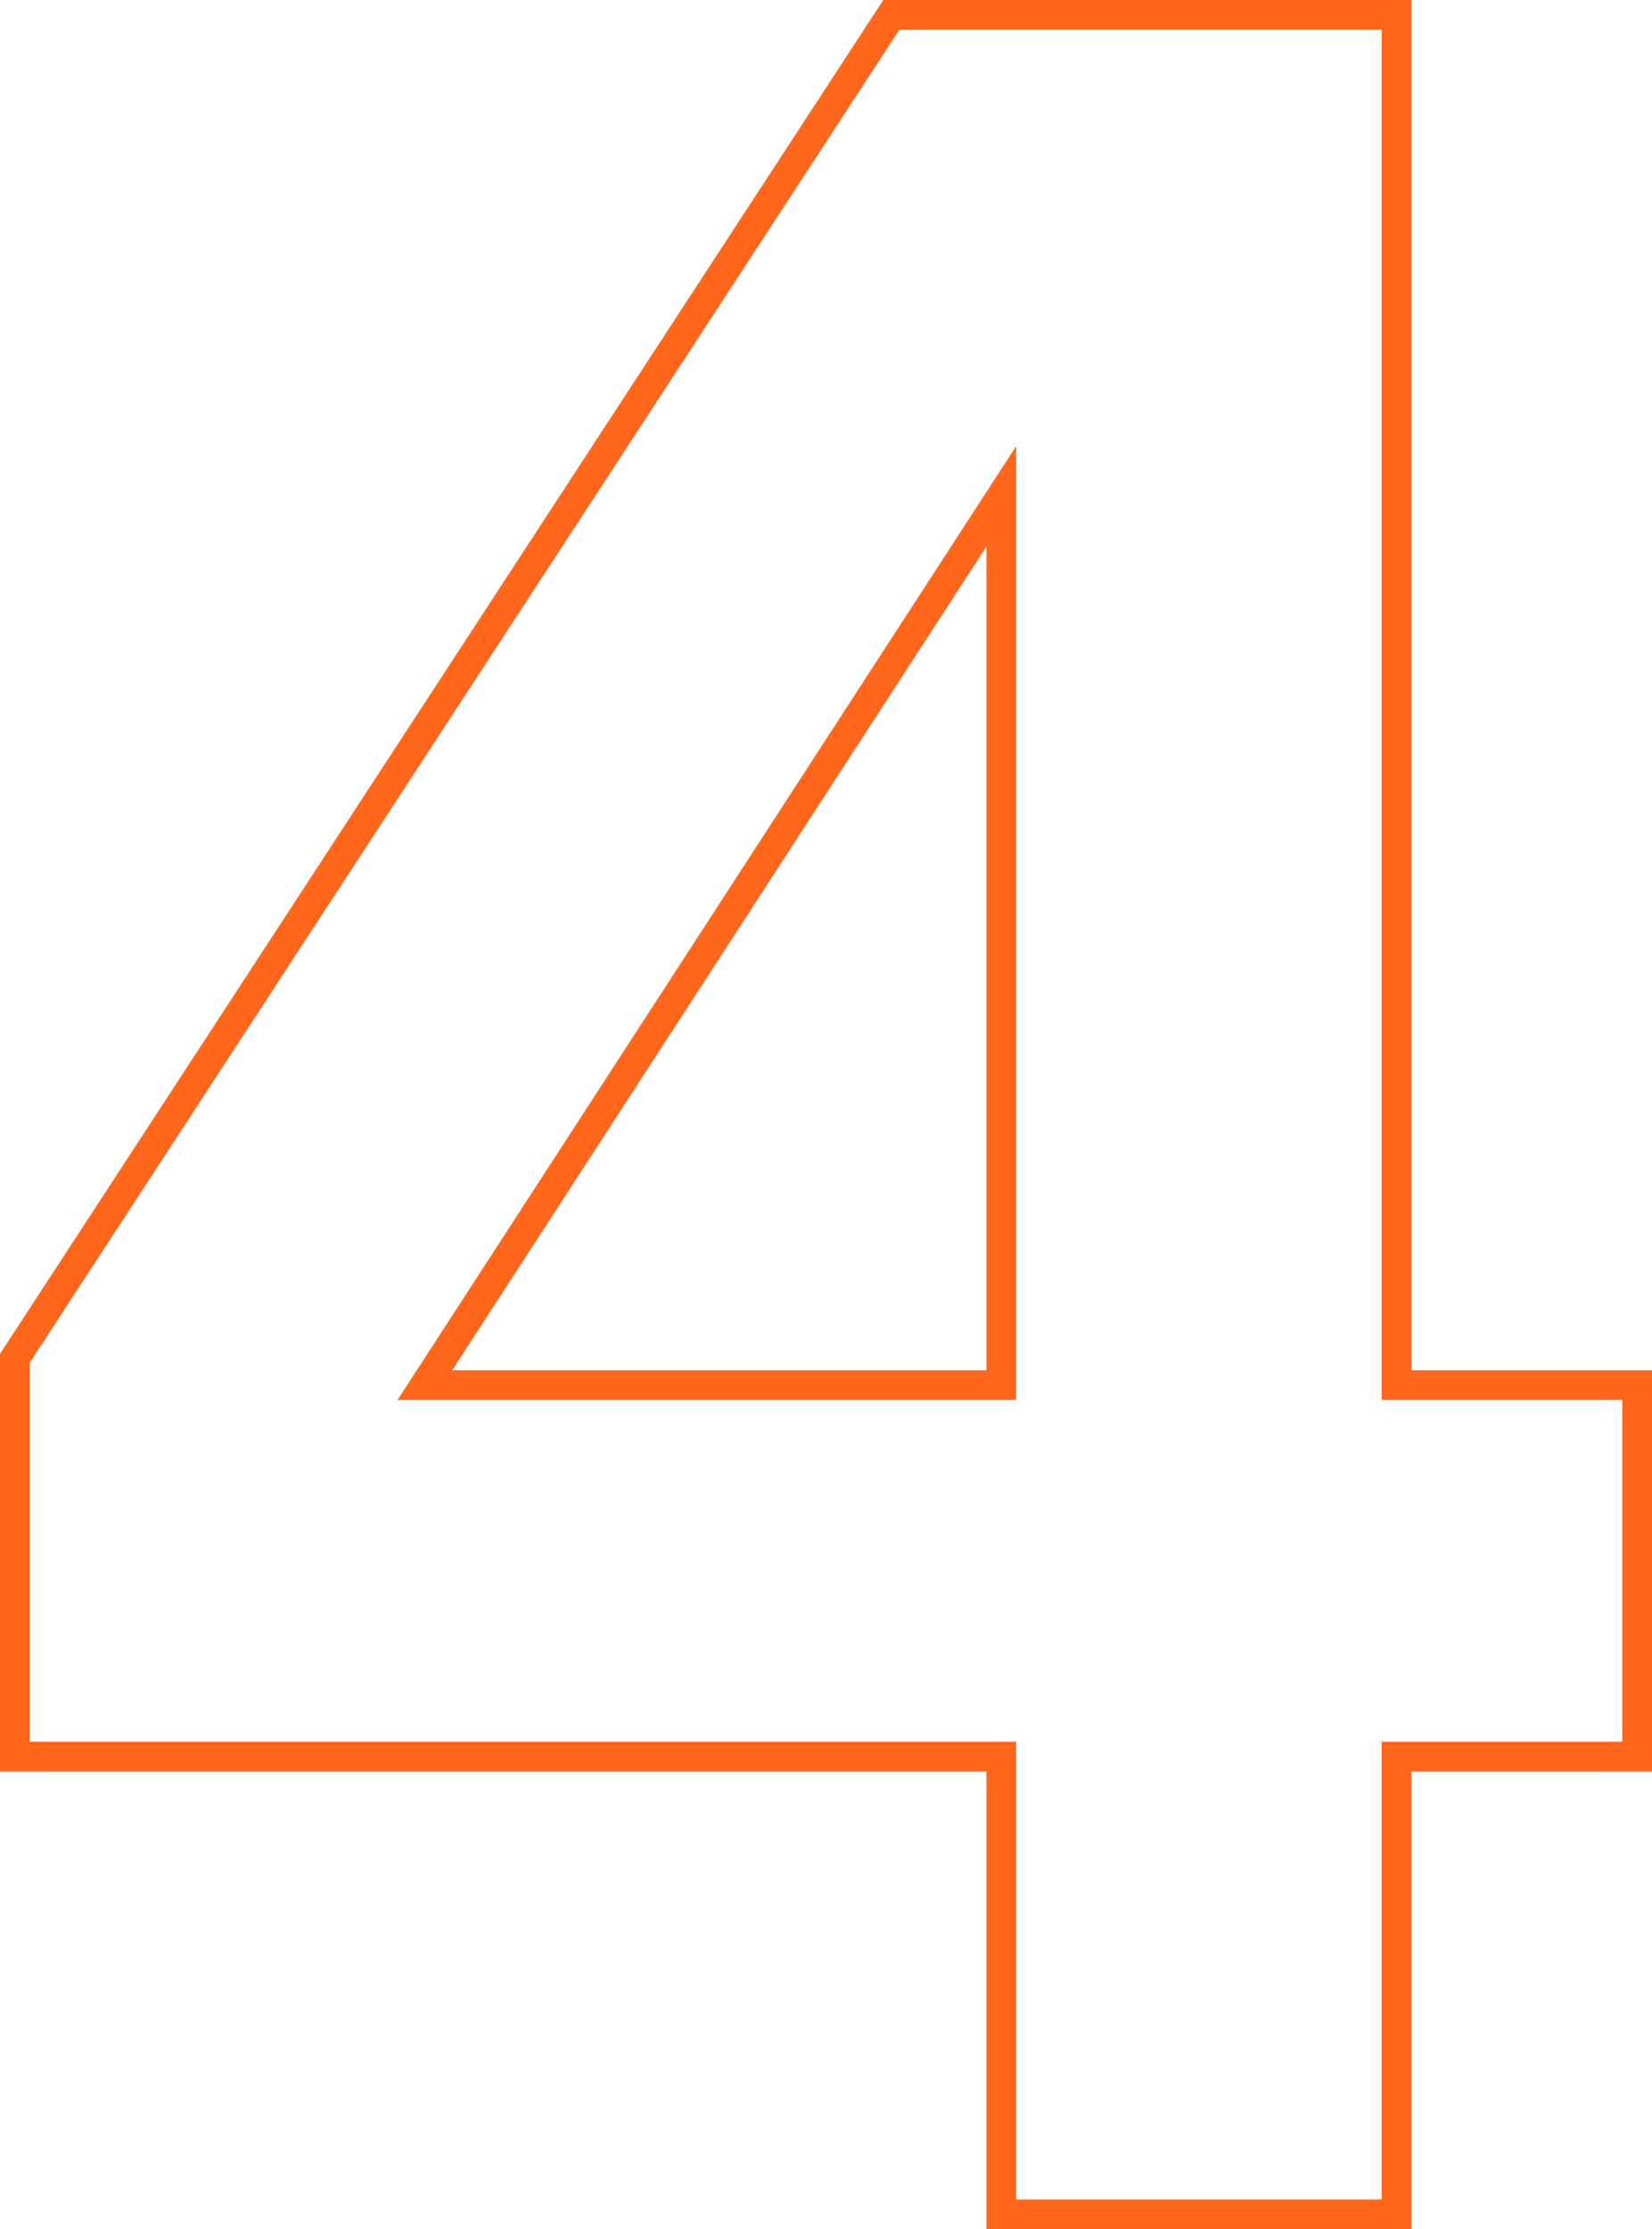
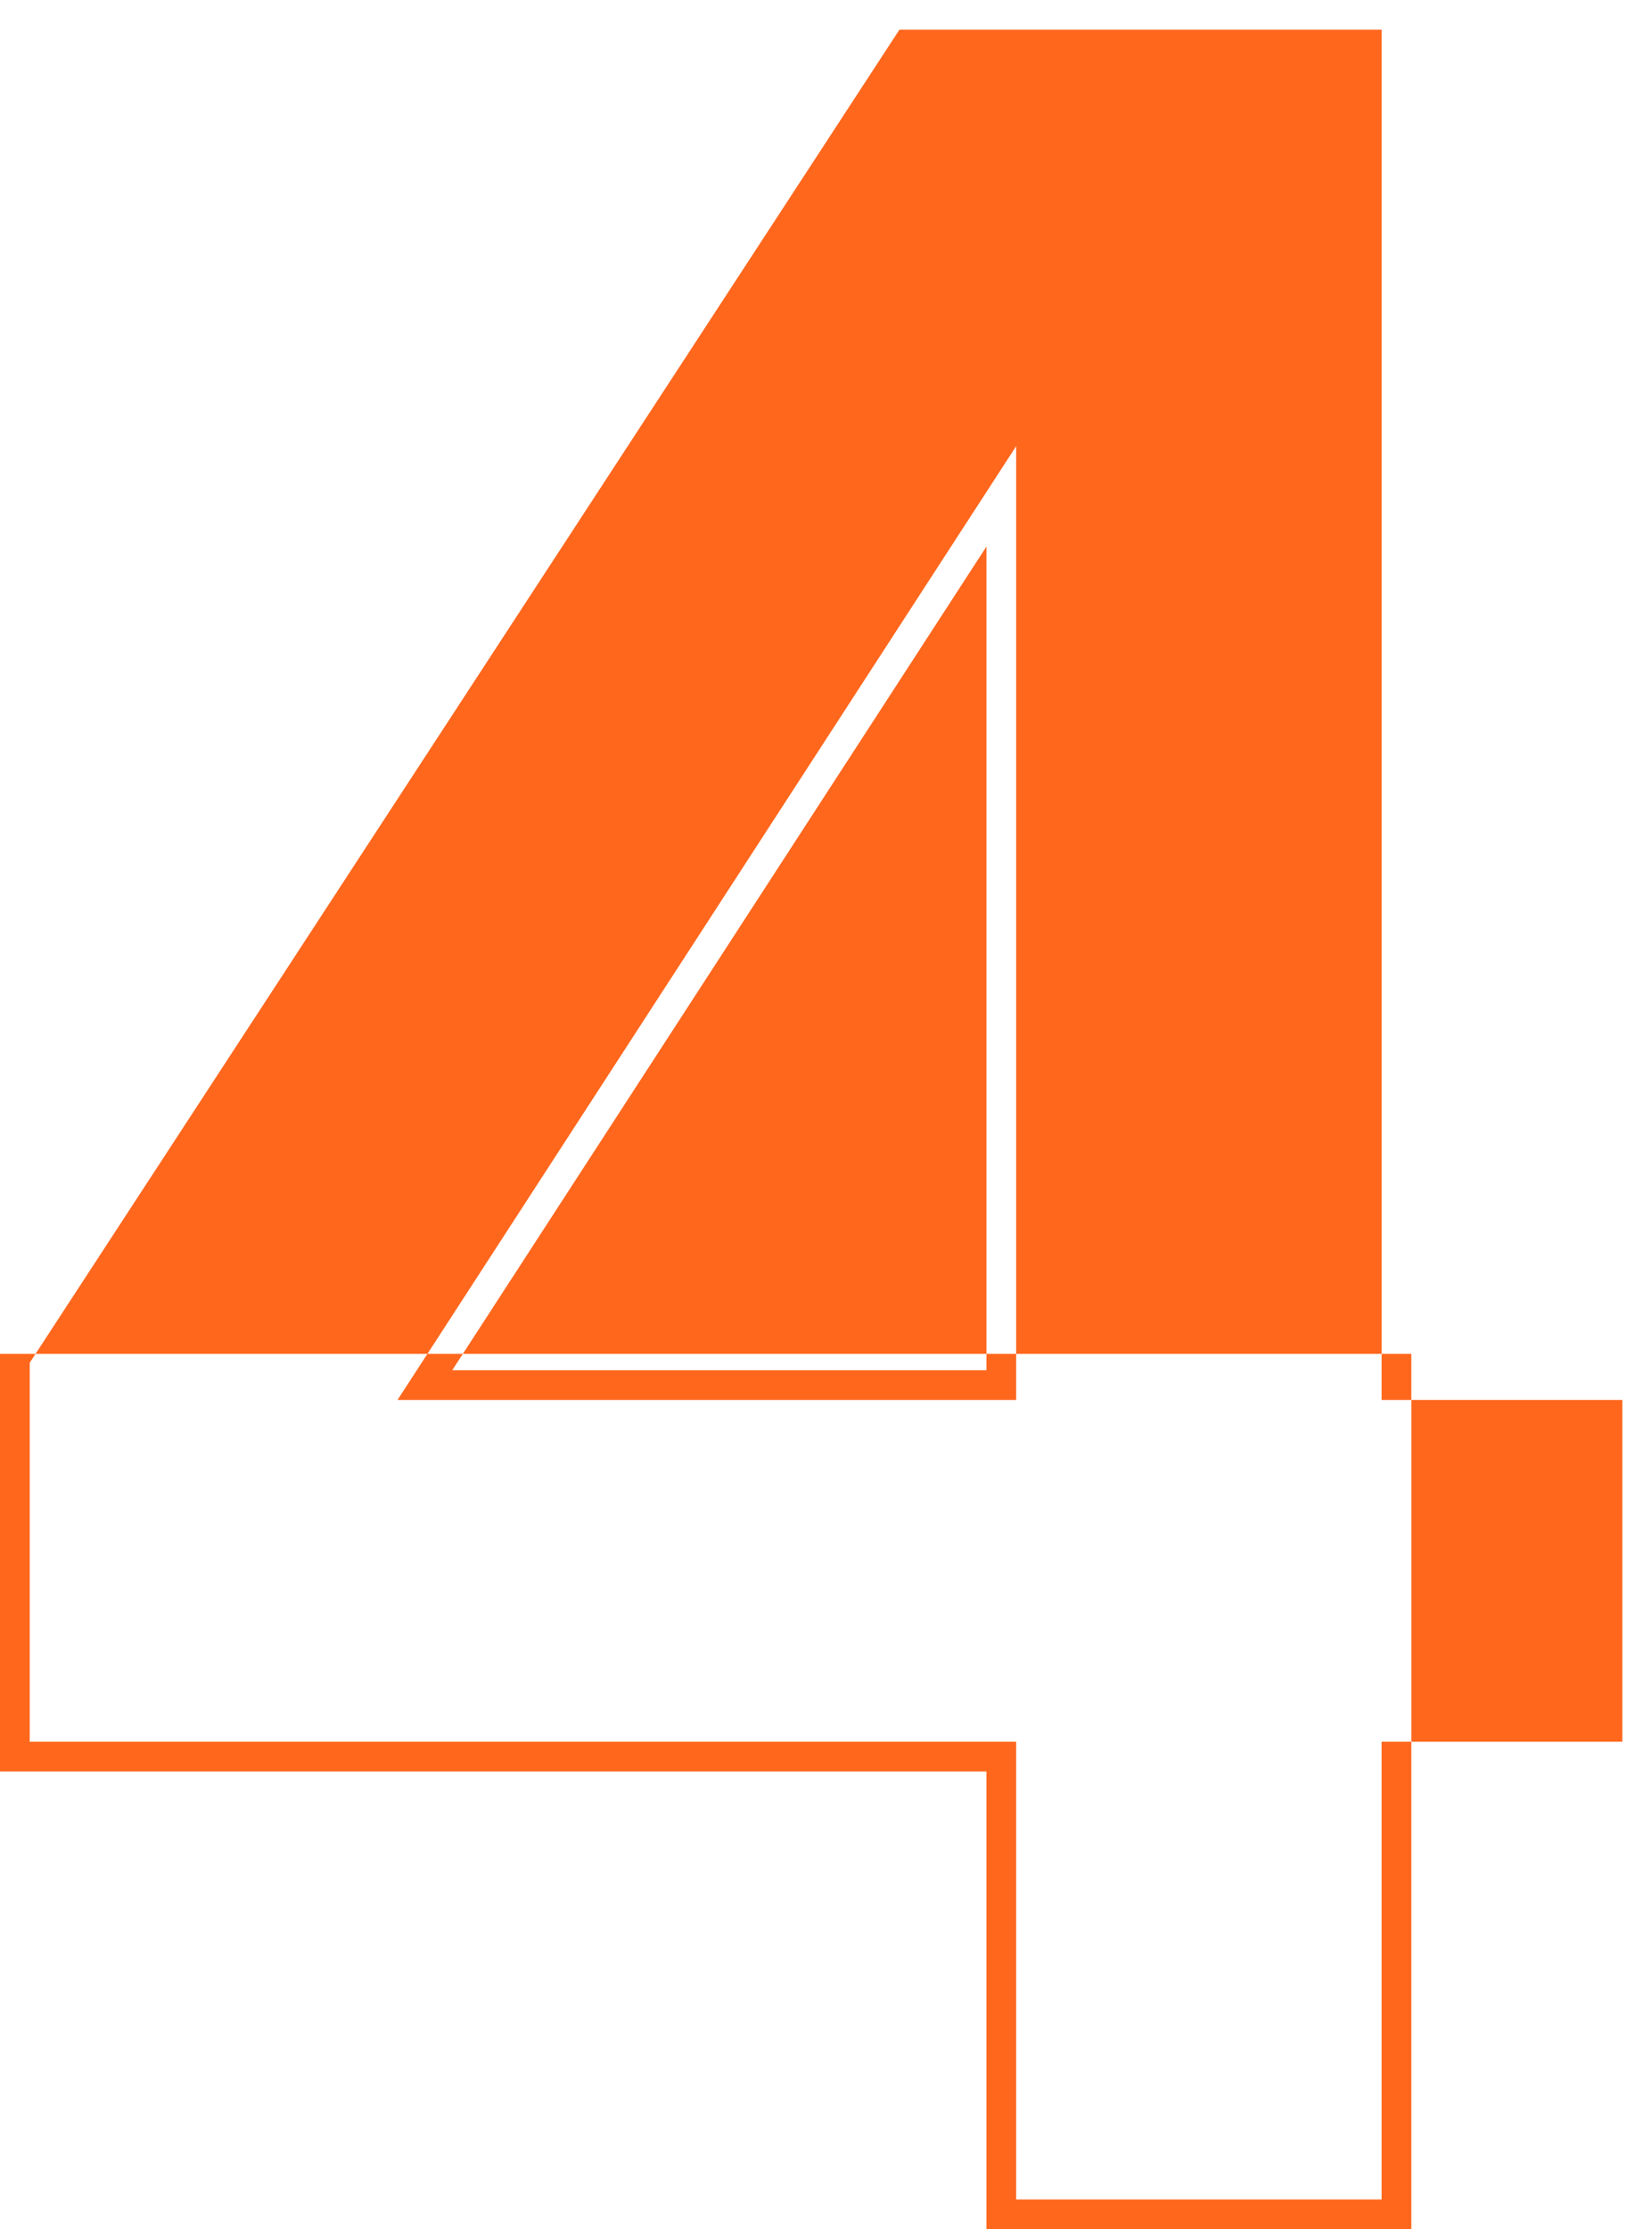
<svg xmlns="http://www.w3.org/2000/svg" width="111.2" height="150" viewBox="0 0 111.2 150">
  <defs>
    <style>
      .cls-1 {
        fill: #ff671d;
      }
    </style>
  </defs>
-   <path id="_4" data-name="4" class="cls-1" d="M104,1H75.4V-29.8H9V-57.9L68.459-149H104v92.2h16.2v27H104ZM77.4-1H102V-31.8h16.2v-23H102V-147H69.541L11-57.3v25.5H77.4Zm0-53.8H35.759L77.4-118.978Zm-37.959-2H75.4v-55.422Z" transform="translate(-9 149)" />
+   <path id="_4" data-name="4" class="cls-1" d="M104,1H75.4V-29.8H9V-57.9H104v92.2h16.2v27H104ZM77.4-1H102V-31.8h16.2v-23H102V-147H69.541L11-57.3v25.5H77.4Zm0-53.8H35.759L77.4-118.978Zm-37.959-2H75.4v-55.422Z" transform="translate(-9 149)" />
</svg>